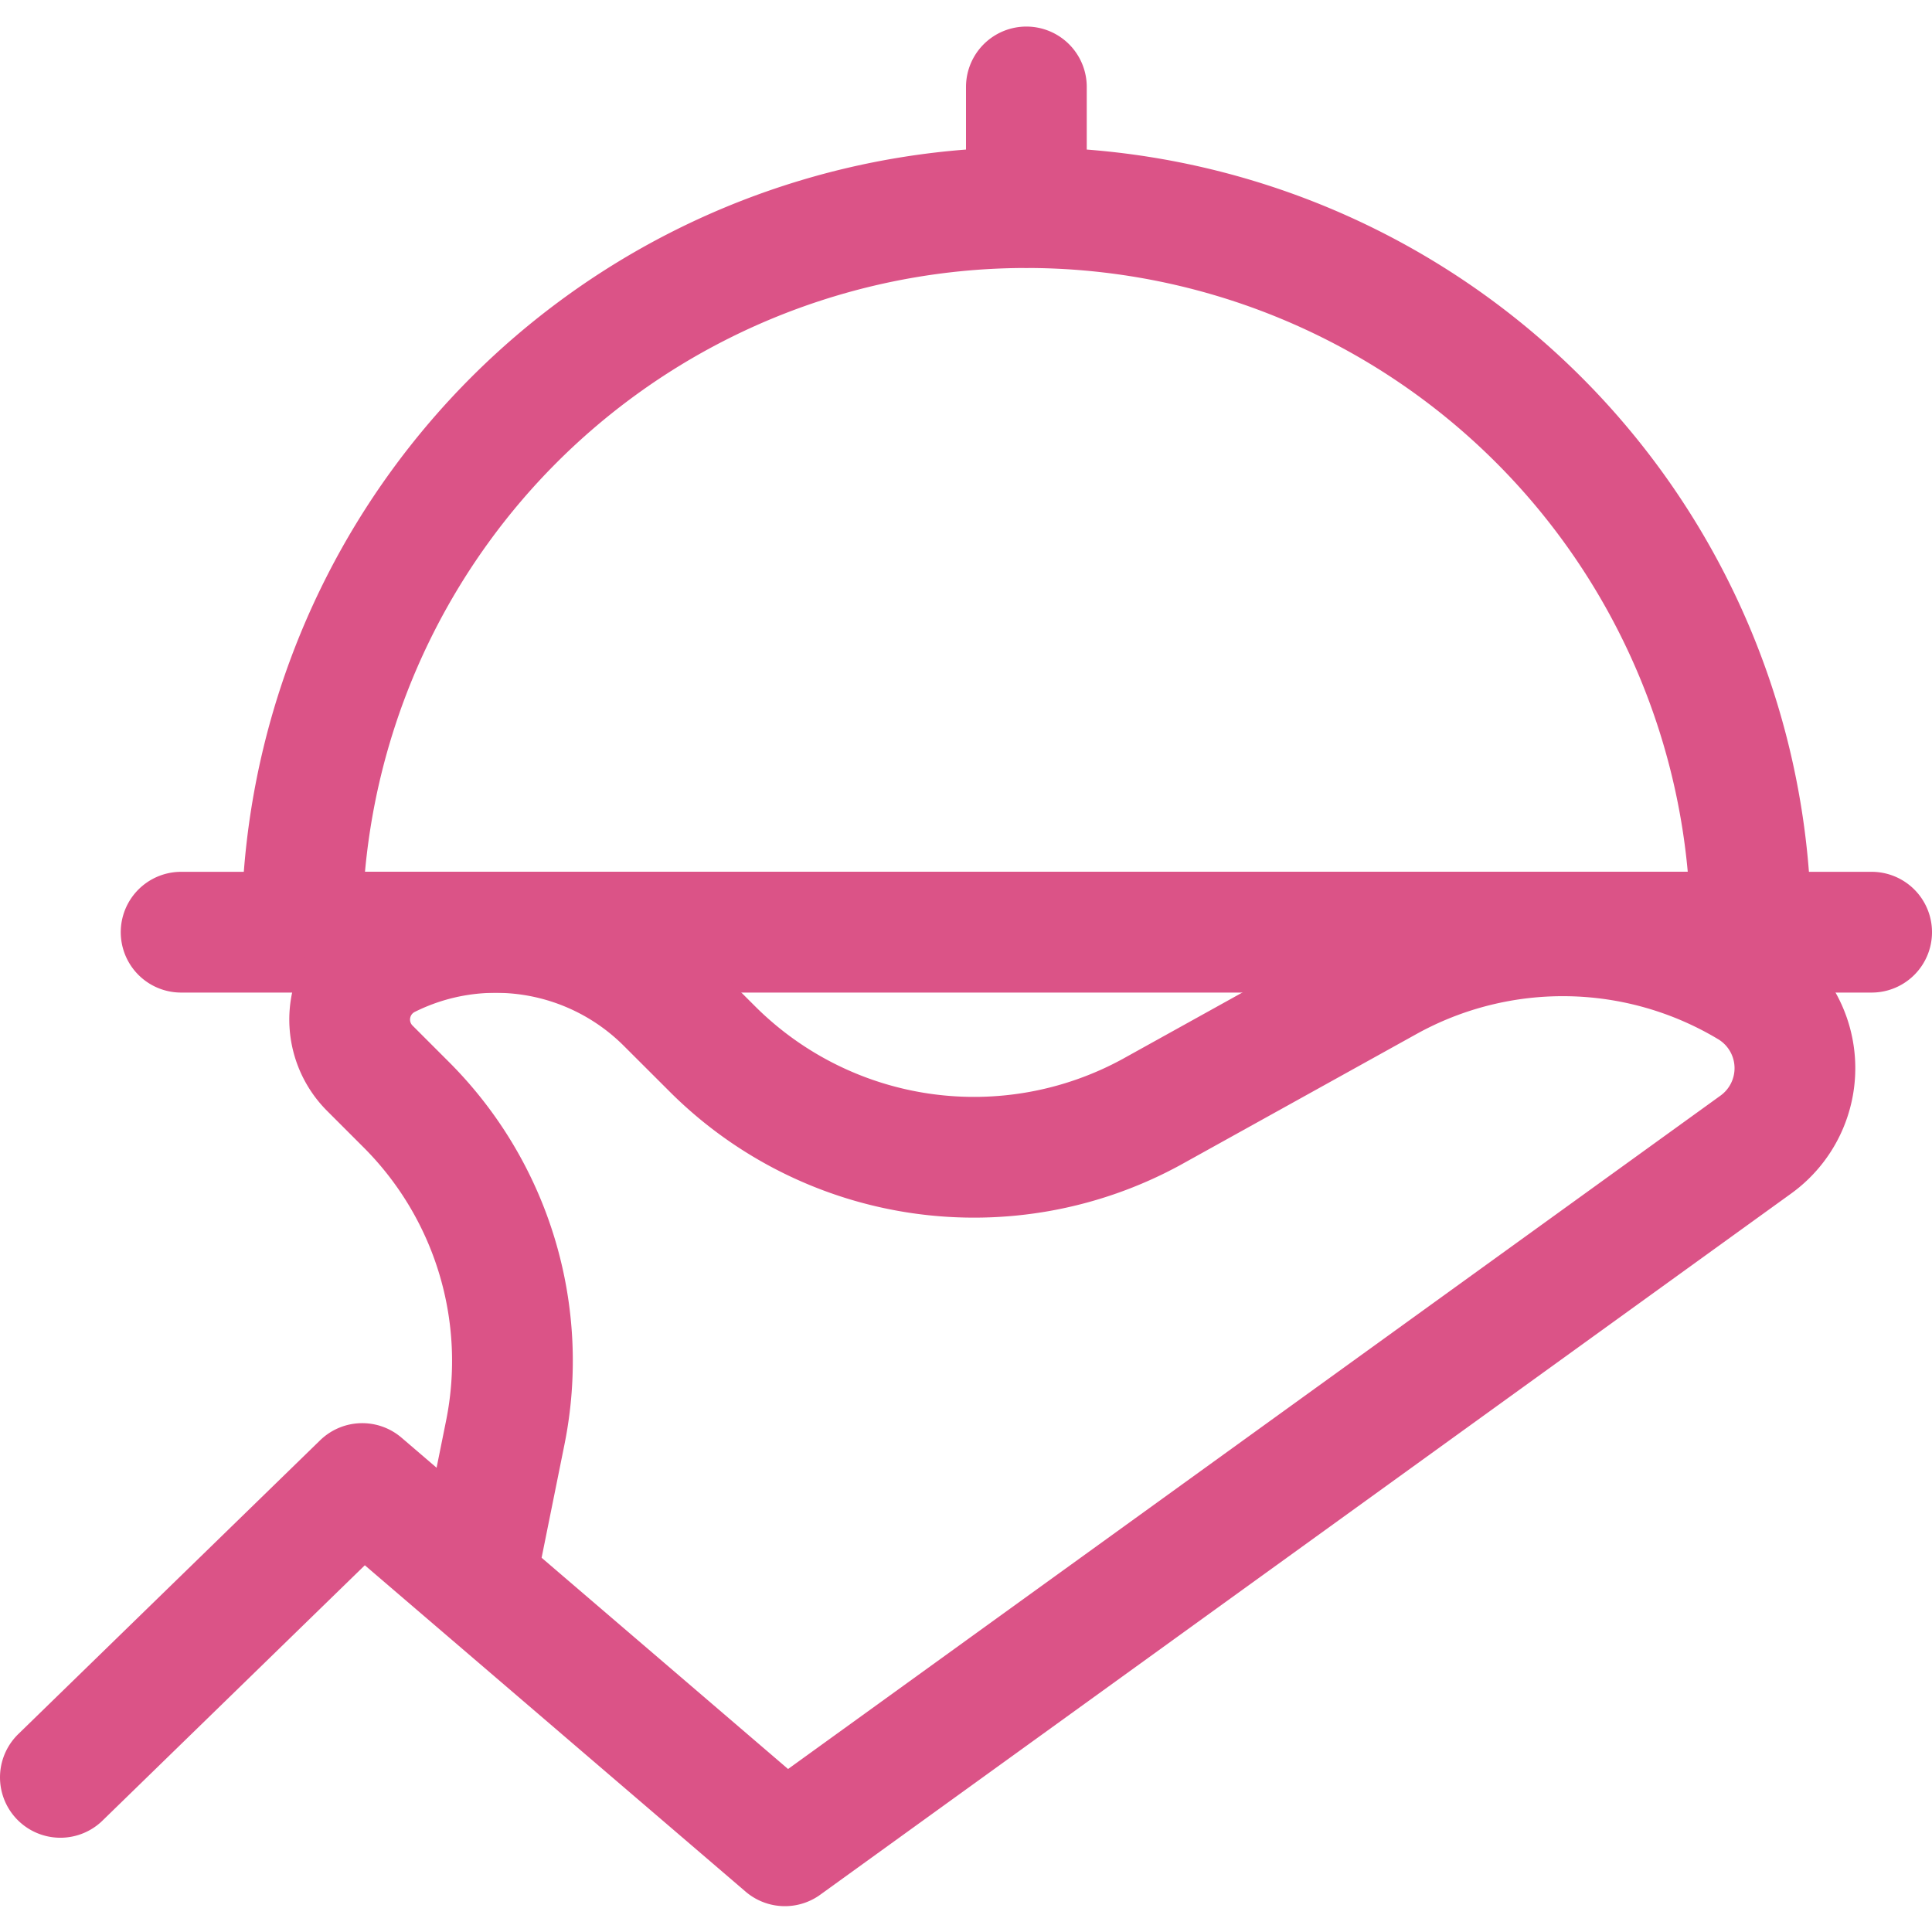
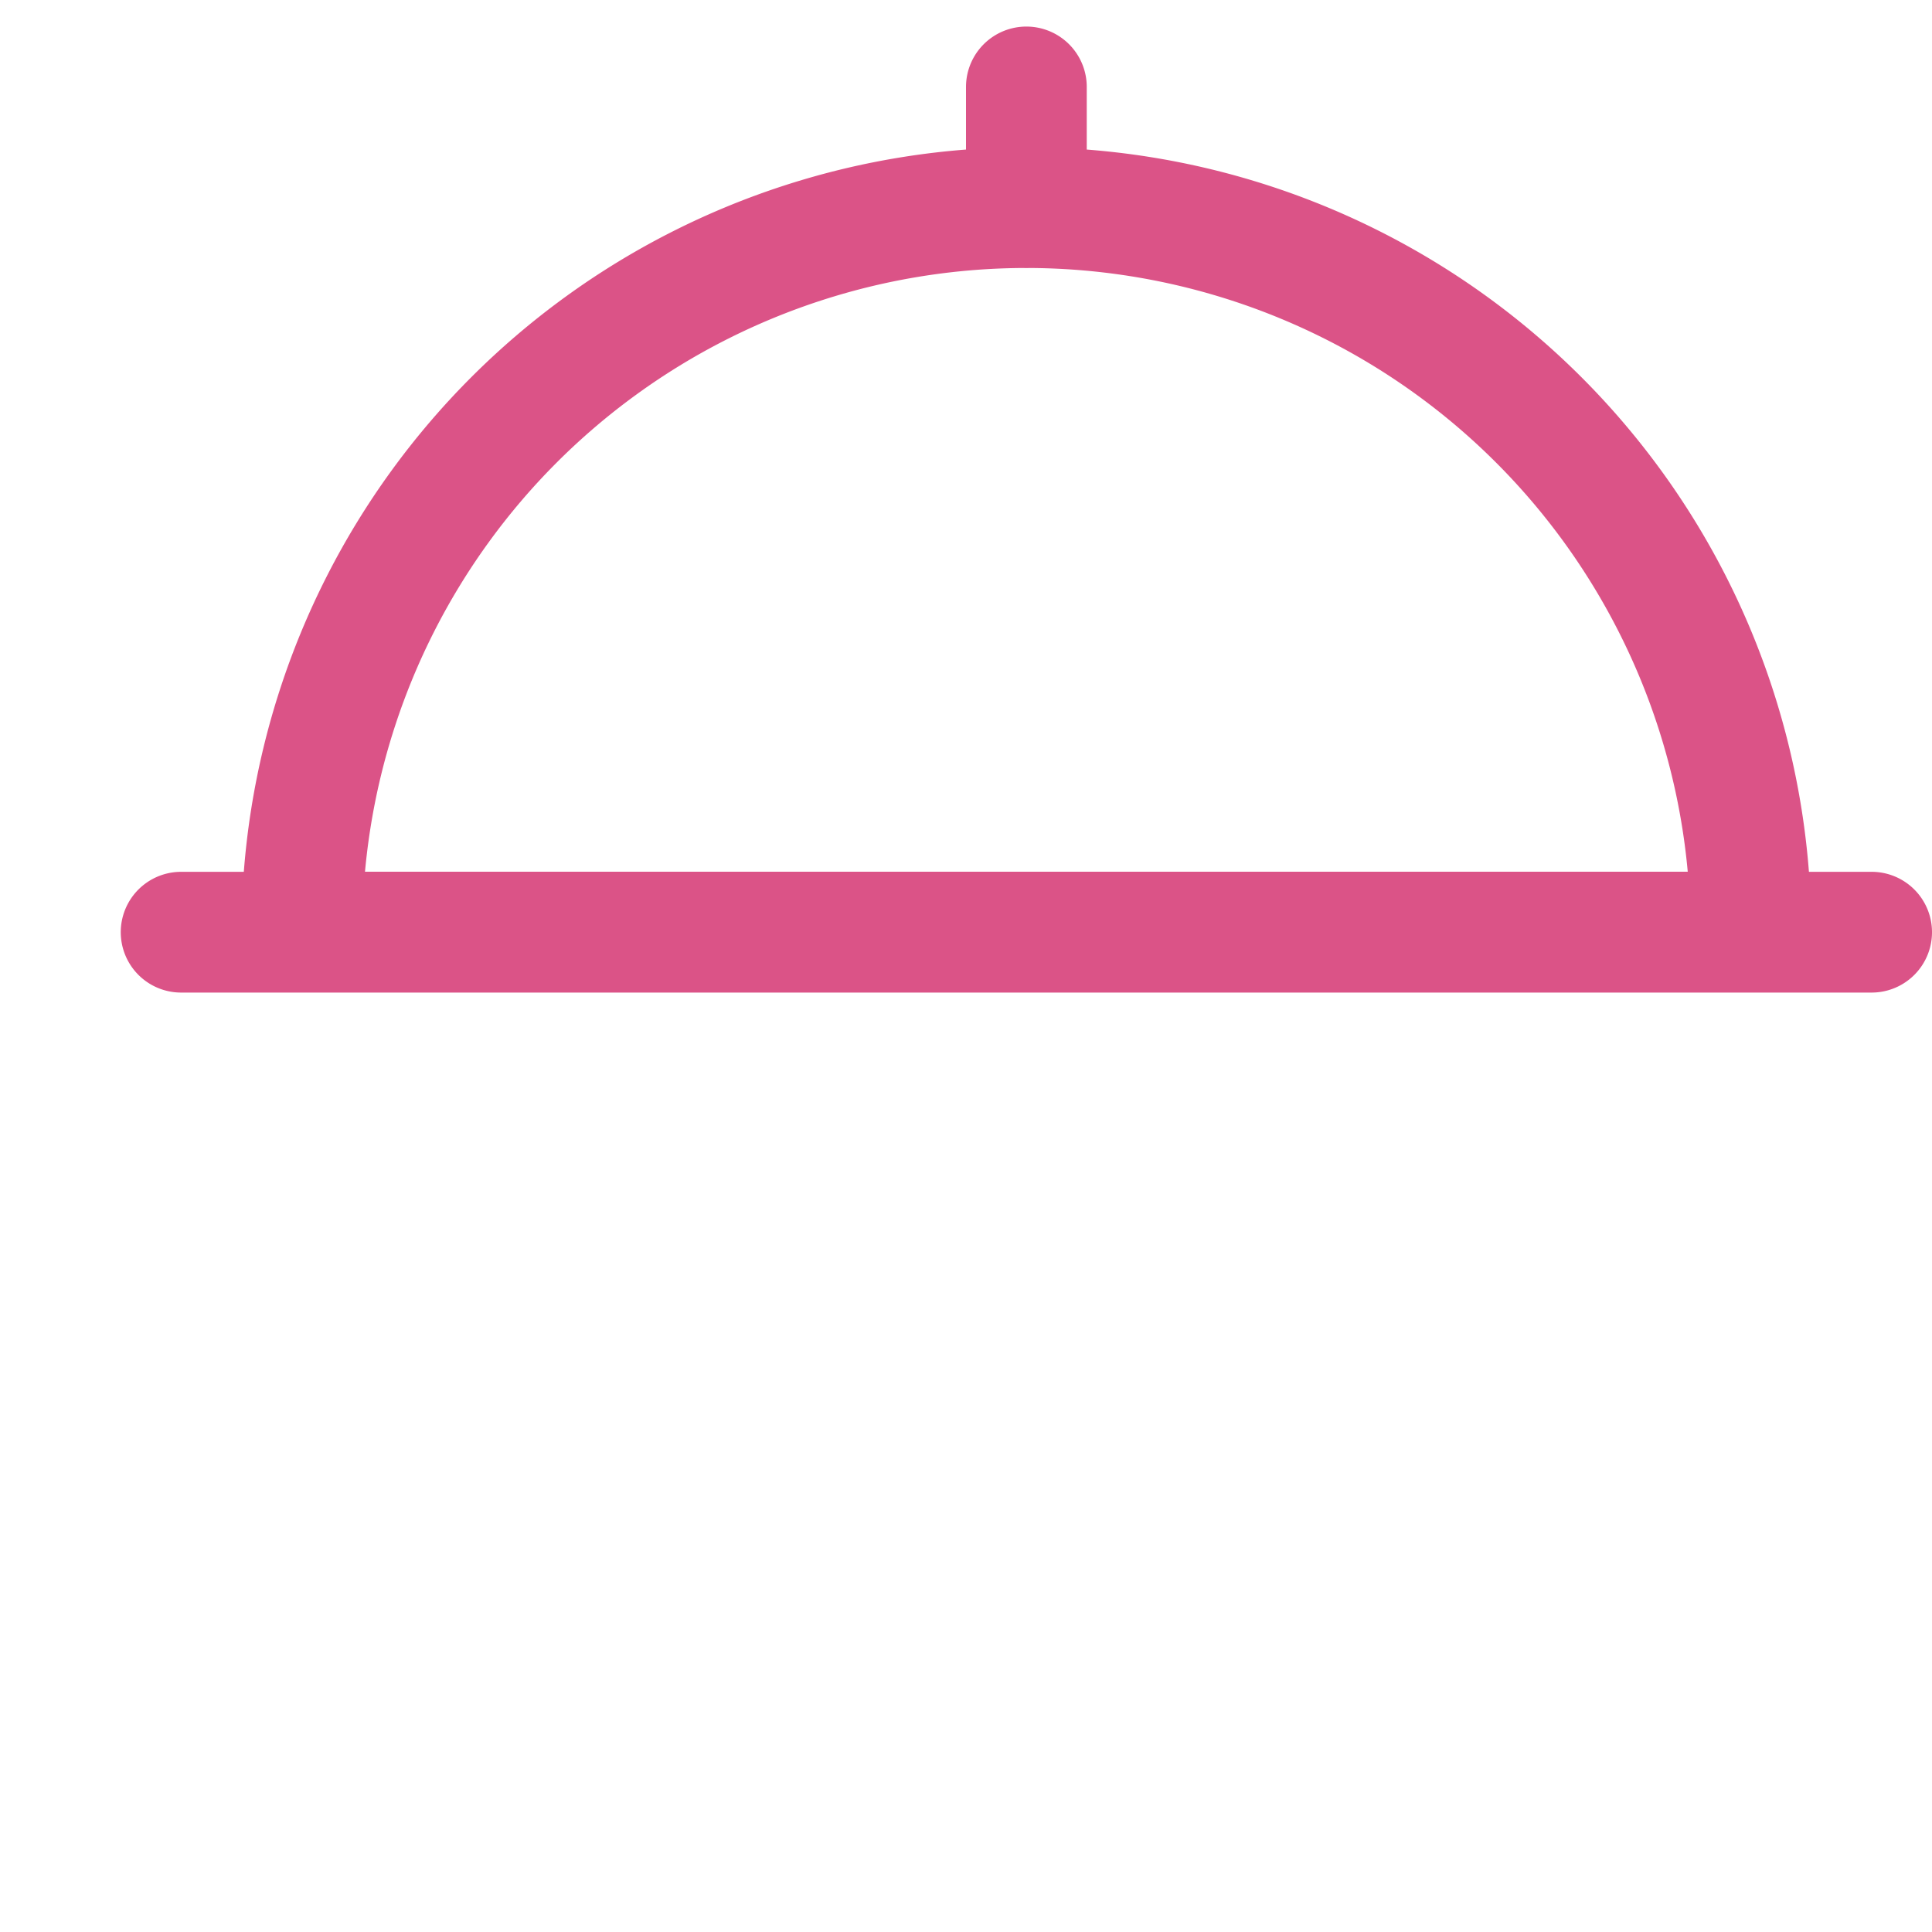
<svg xmlns="http://www.w3.org/2000/svg" viewBox="0 0 24 24">
  <g stroke-linecap="round" stroke-width="1.5" stroke="#DB5387" fill="none" stroke-linejoin="round">
    <path d="M3.75 11.579h0a9 9 0 0 1 18 0s0 0 0 0zm-1.5.001h21m-10.5-10.5v1.5" />
-     <path d="M.75 22.079l3.75-3.65 5.25 4.5 12.062-8.711h0a1.17 1.17 0 0 0-.083-1.952v0h0a4.5 4.5 0 0 0-4.5-.075L14.3 13.816h0a4.6 4.6 0 0 1-5.434-.769l-.59-.589h0a3 3 0 0 0-3.46-.558v0h0a.856.856 0 0 0-.222 1.37l.458.458h0a4.5 4.5 0 0 1 1.226 4.062l-.372 1.843" />
  </g>
</svg>